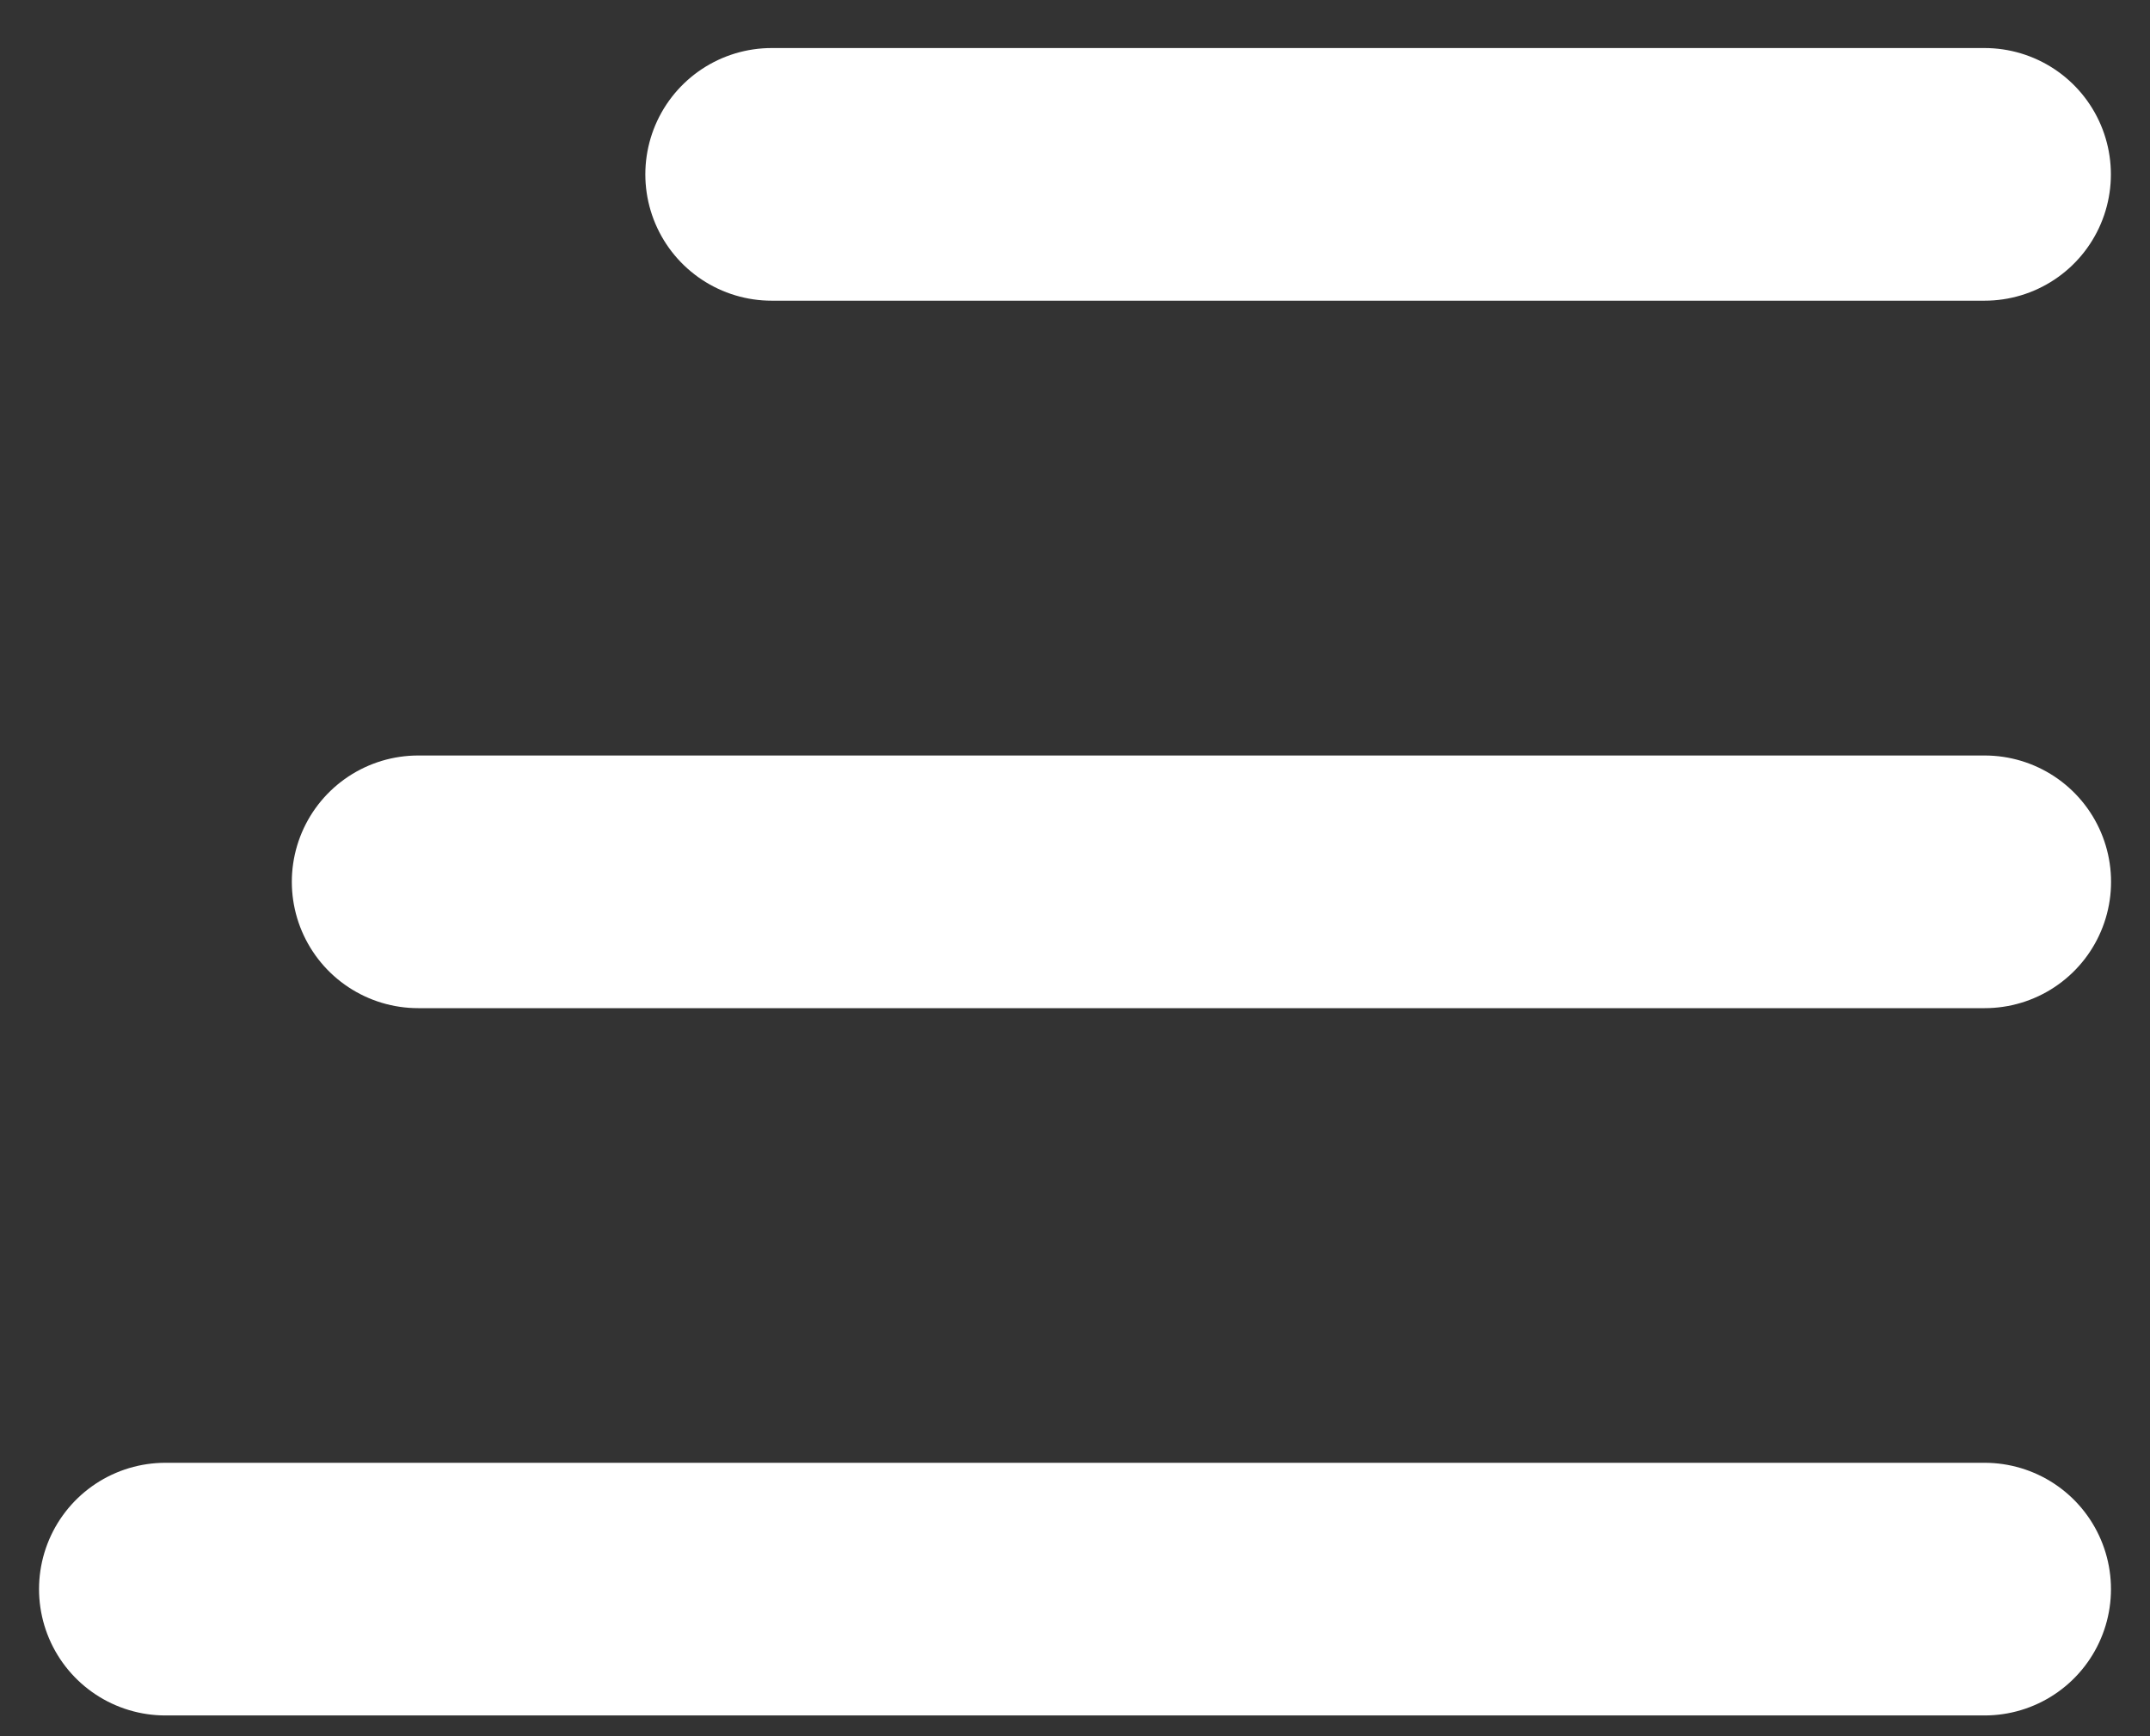
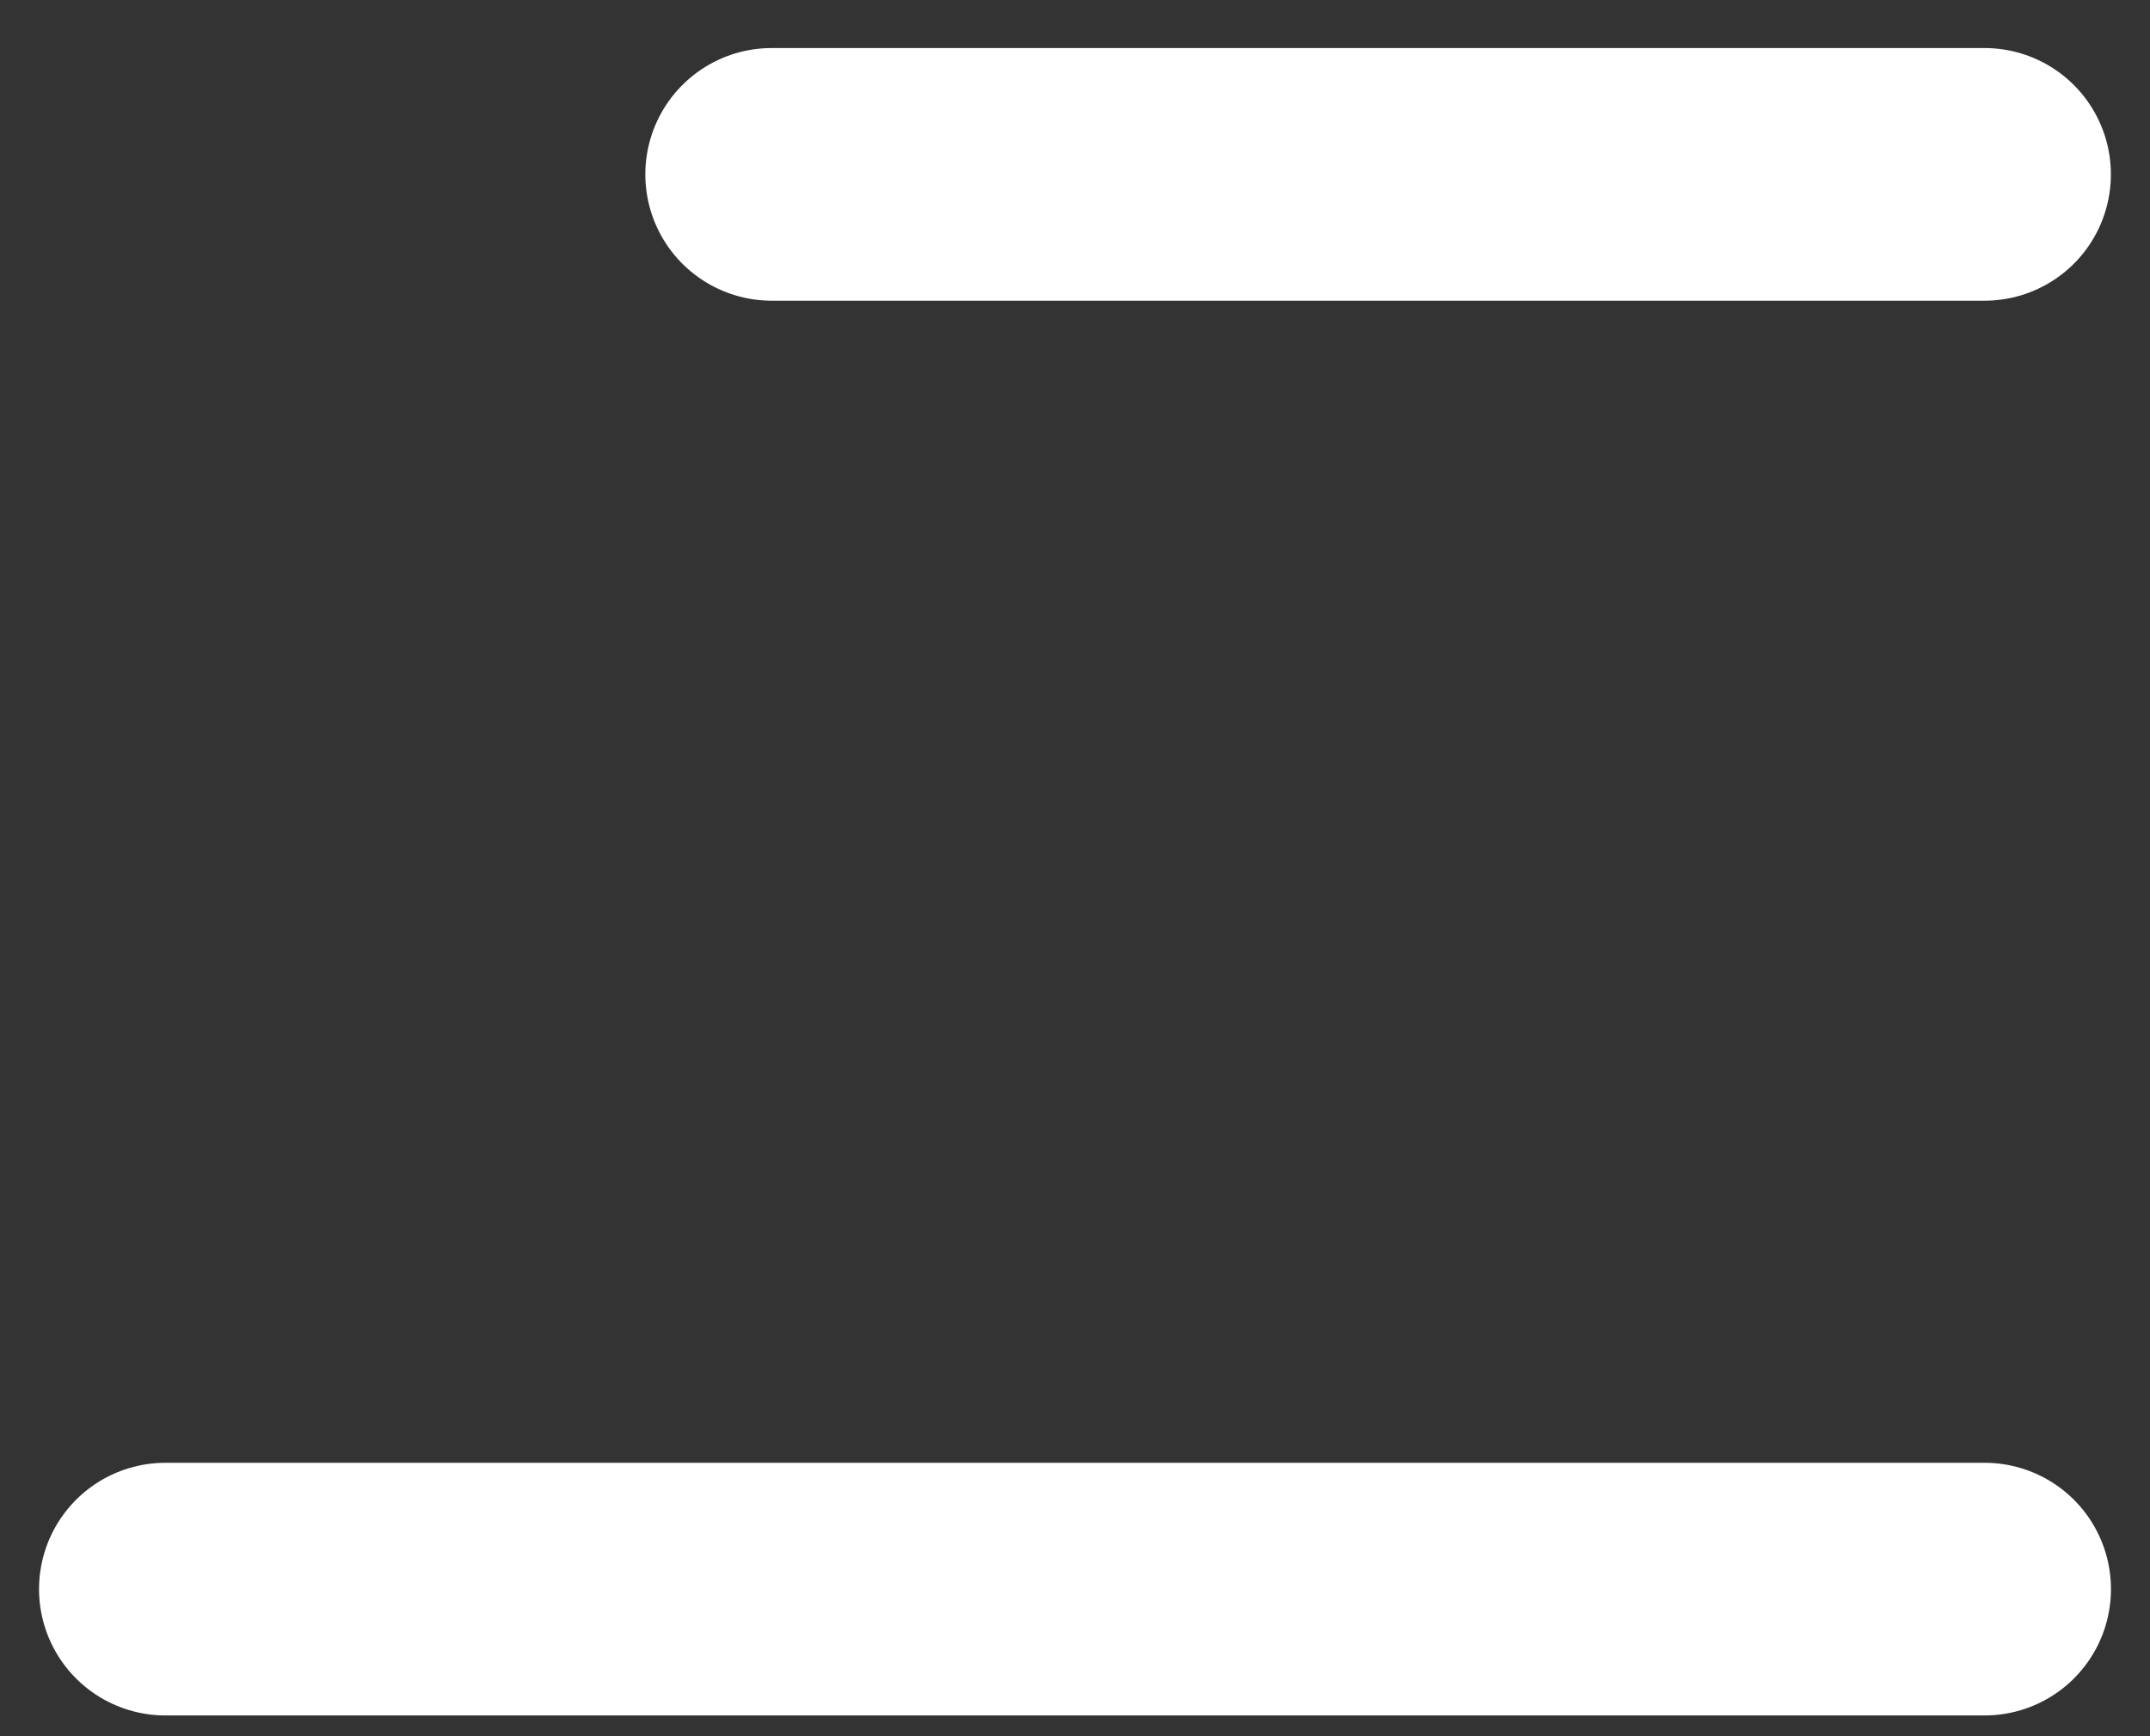
<svg xmlns="http://www.w3.org/2000/svg" width="26" height="21" viewBox="0 0 26 21" fill="none">
  <rect x="0" y="0" width="26" height="21" fill="#333333" stroke="none" />
  <path d="M23.999 2.109L9.332 2.109" stroke="white" stroke-width="3.056" stroke-linecap="round" />
-   <path d="M24.001 10.666H5.057" stroke="white" stroke-width="3.056" stroke-linecap="round" />
  <path d="M24 19.221H2" stroke="white" stroke-width="3.056" stroke-linecap="round" />
</svg>